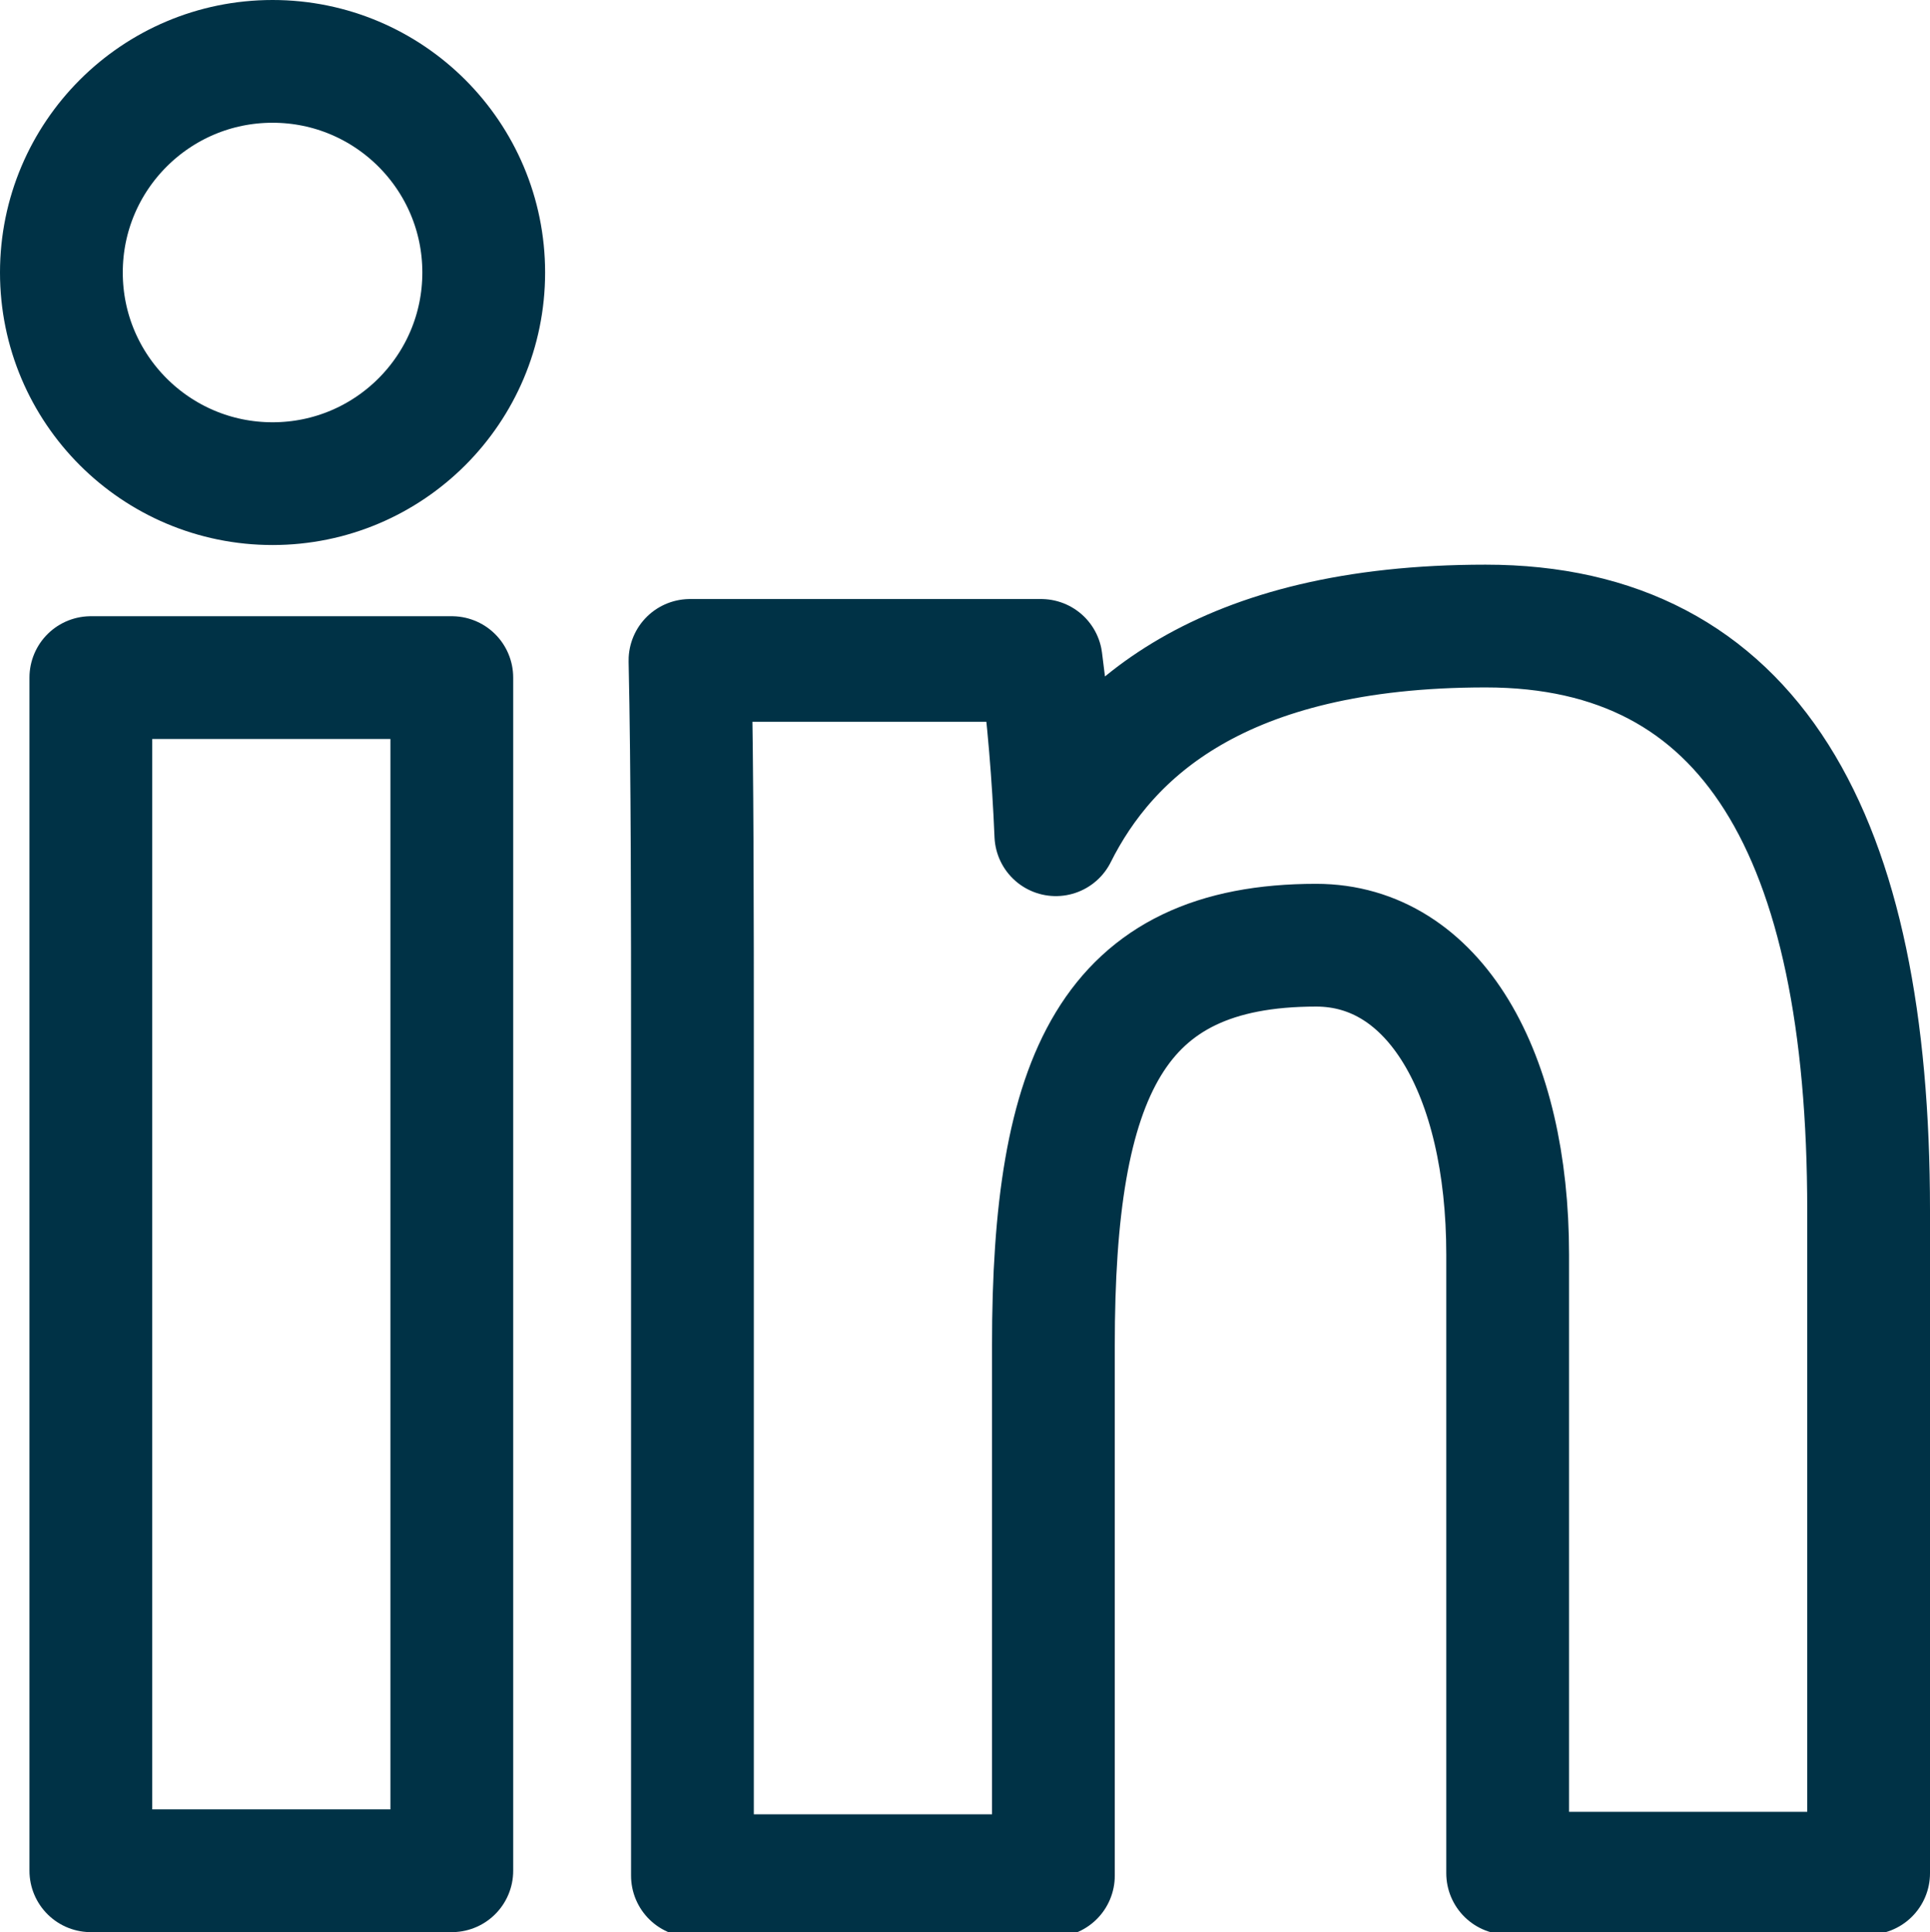
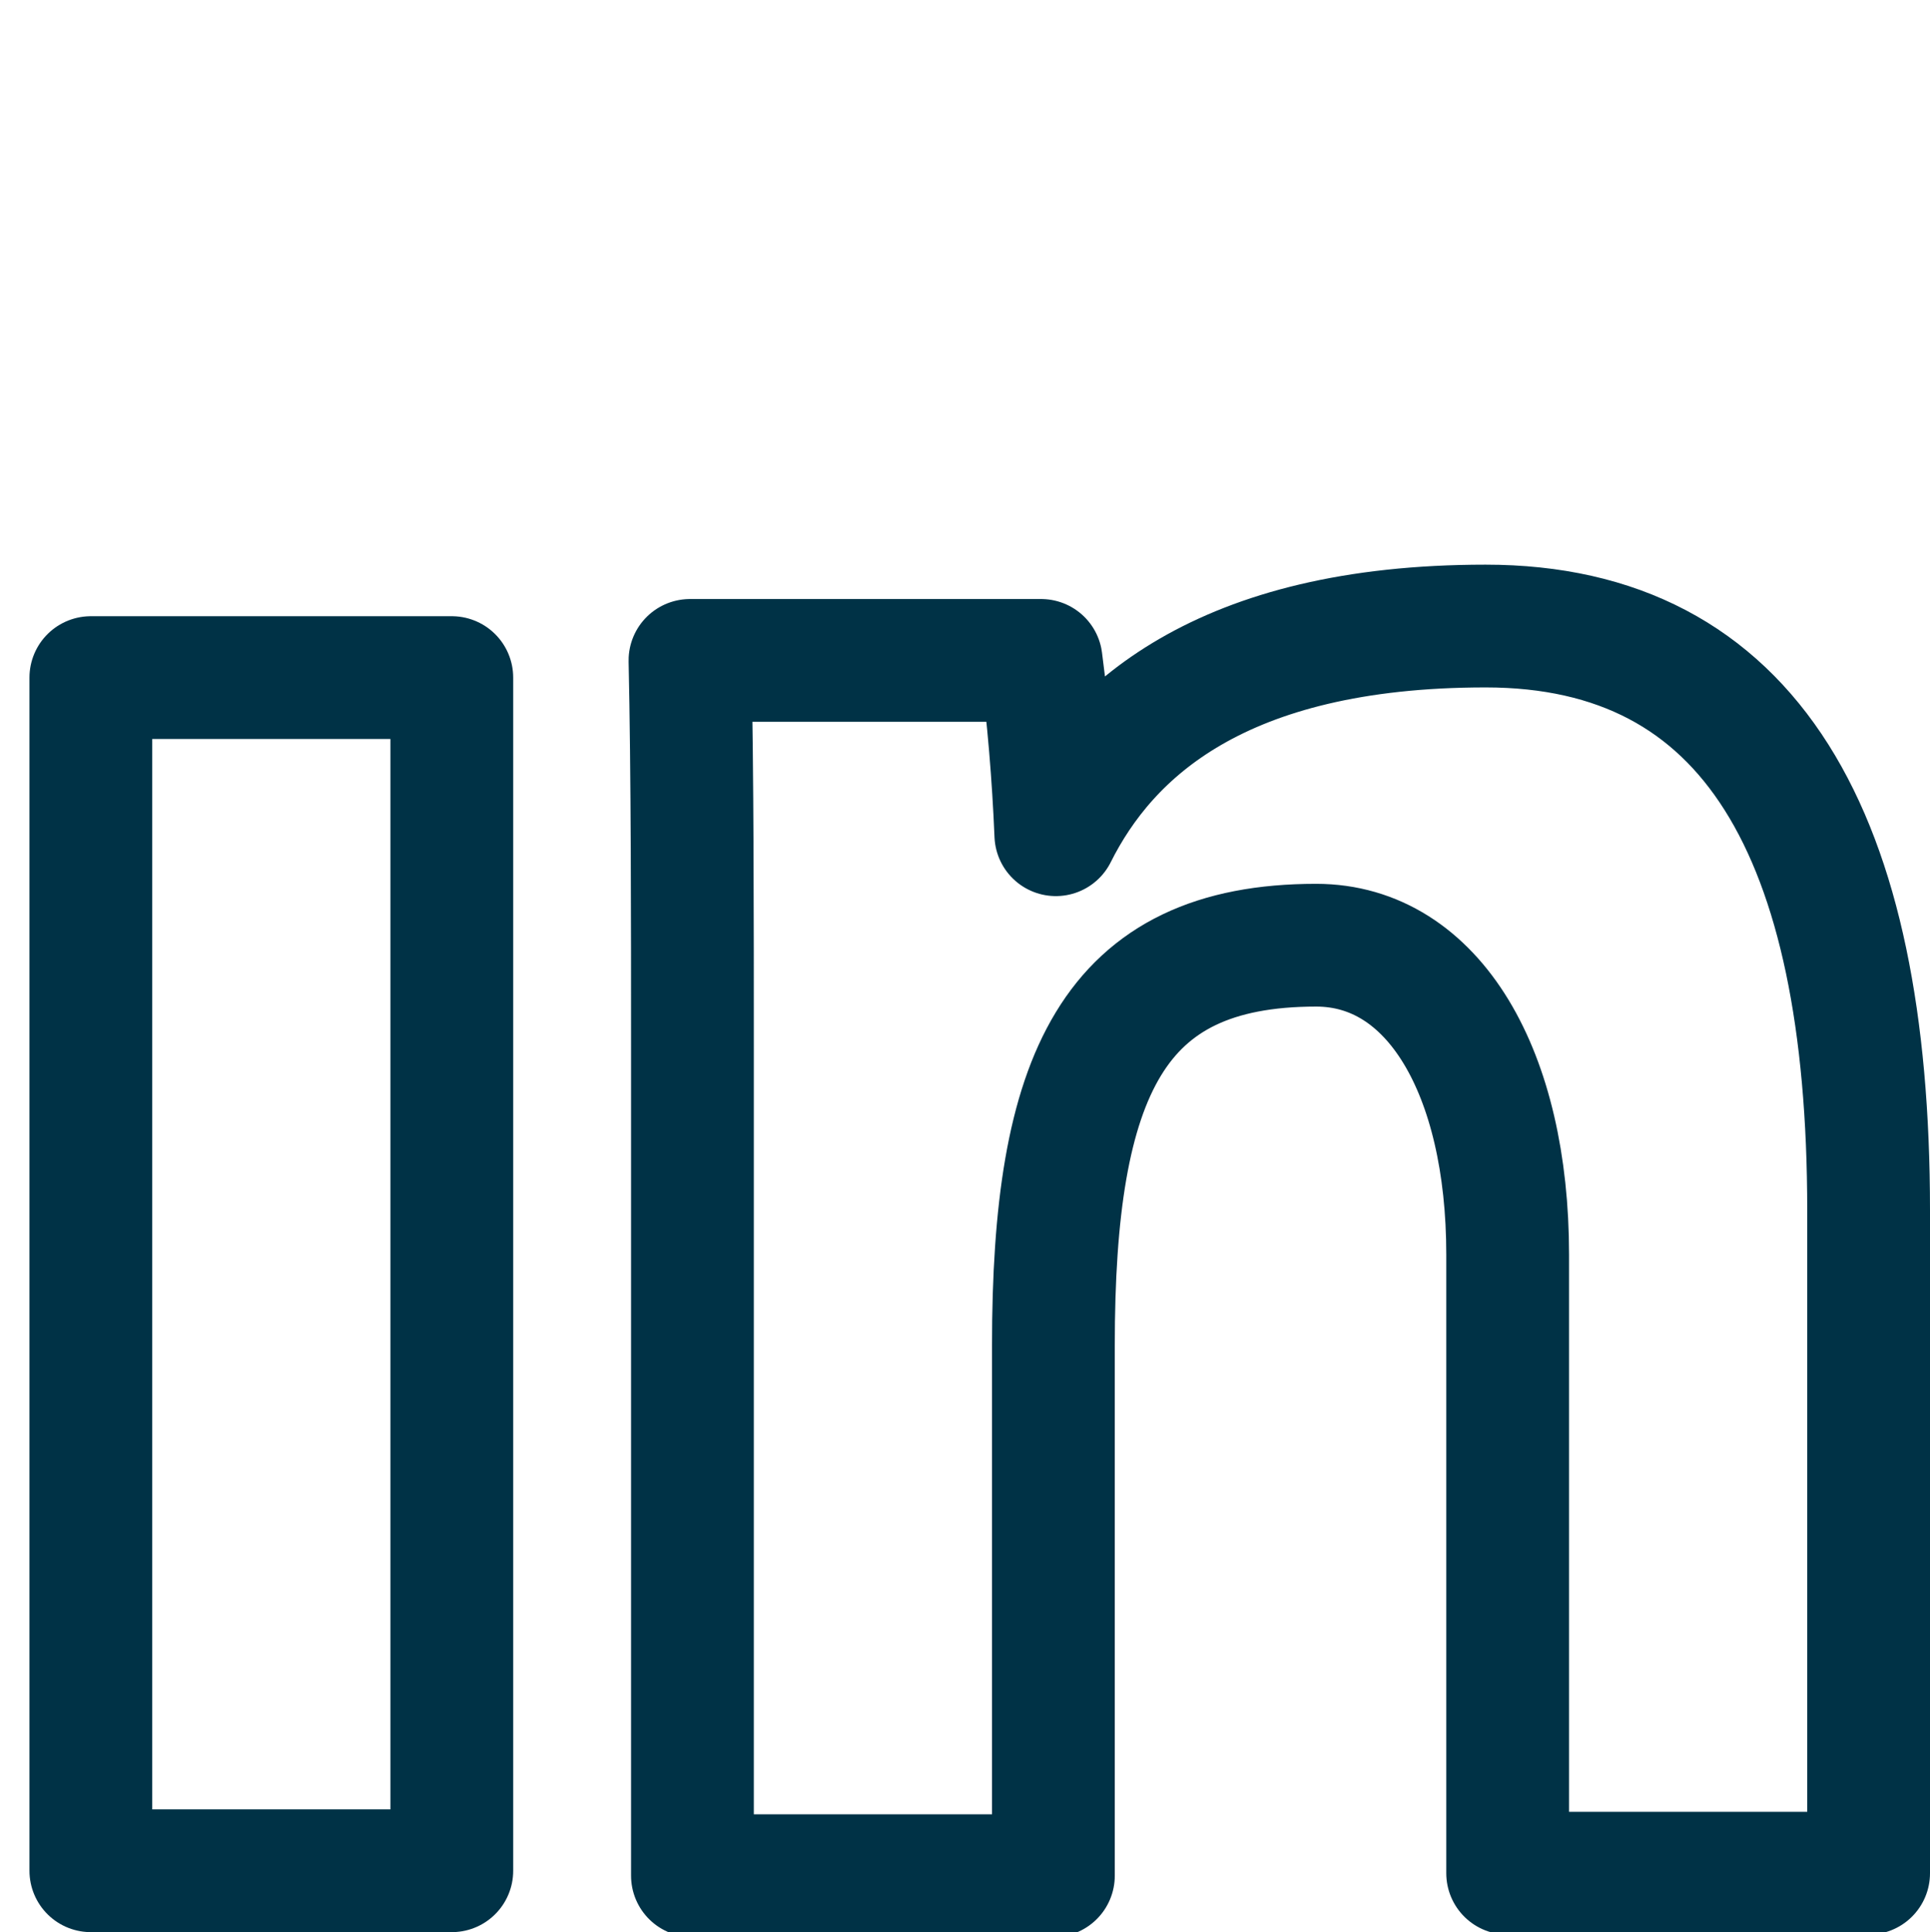
<svg xmlns="http://www.w3.org/2000/svg" id="Ebene_1" version="1.1" viewBox="0 0 78.6 78.7">
  <defs>
    <style>
      .st0 {
        stroke-width: 5px;
      }

      .st0, .st1 {
        fill: none;
        stroke: #003246;
        stroke-linejoin: round;
      }

      .st1 {
        stroke-width: 5px;
      }
    </style>
  </defs>
  <g id="Ebene_2">
    <g id="_ëîé_1">
      <path class="st1" d="M3.7,27.6h14.7v48.6H3.7V27.6Z" />
      <path class="st1" d="M28.2,42.7c0-5.1,0-11.3-.1-15.8h14.3c.3,2.3.5,4.7.6,7.1,2.1-4.2,6.7-8.5,17.5-8.5s15.6,8.5,15.6,23.8v27h-14.7v-25.2c0-7.4-3-12.6-7.8-12.6-8.3,0-10.7,5.3-10.7,16.3v21.6h-14.7v-33.5Z" />
-       <circle class="st0" cx="11.1" cy="11.1" r="8.6" />
    </g>
  </g>
</svg>